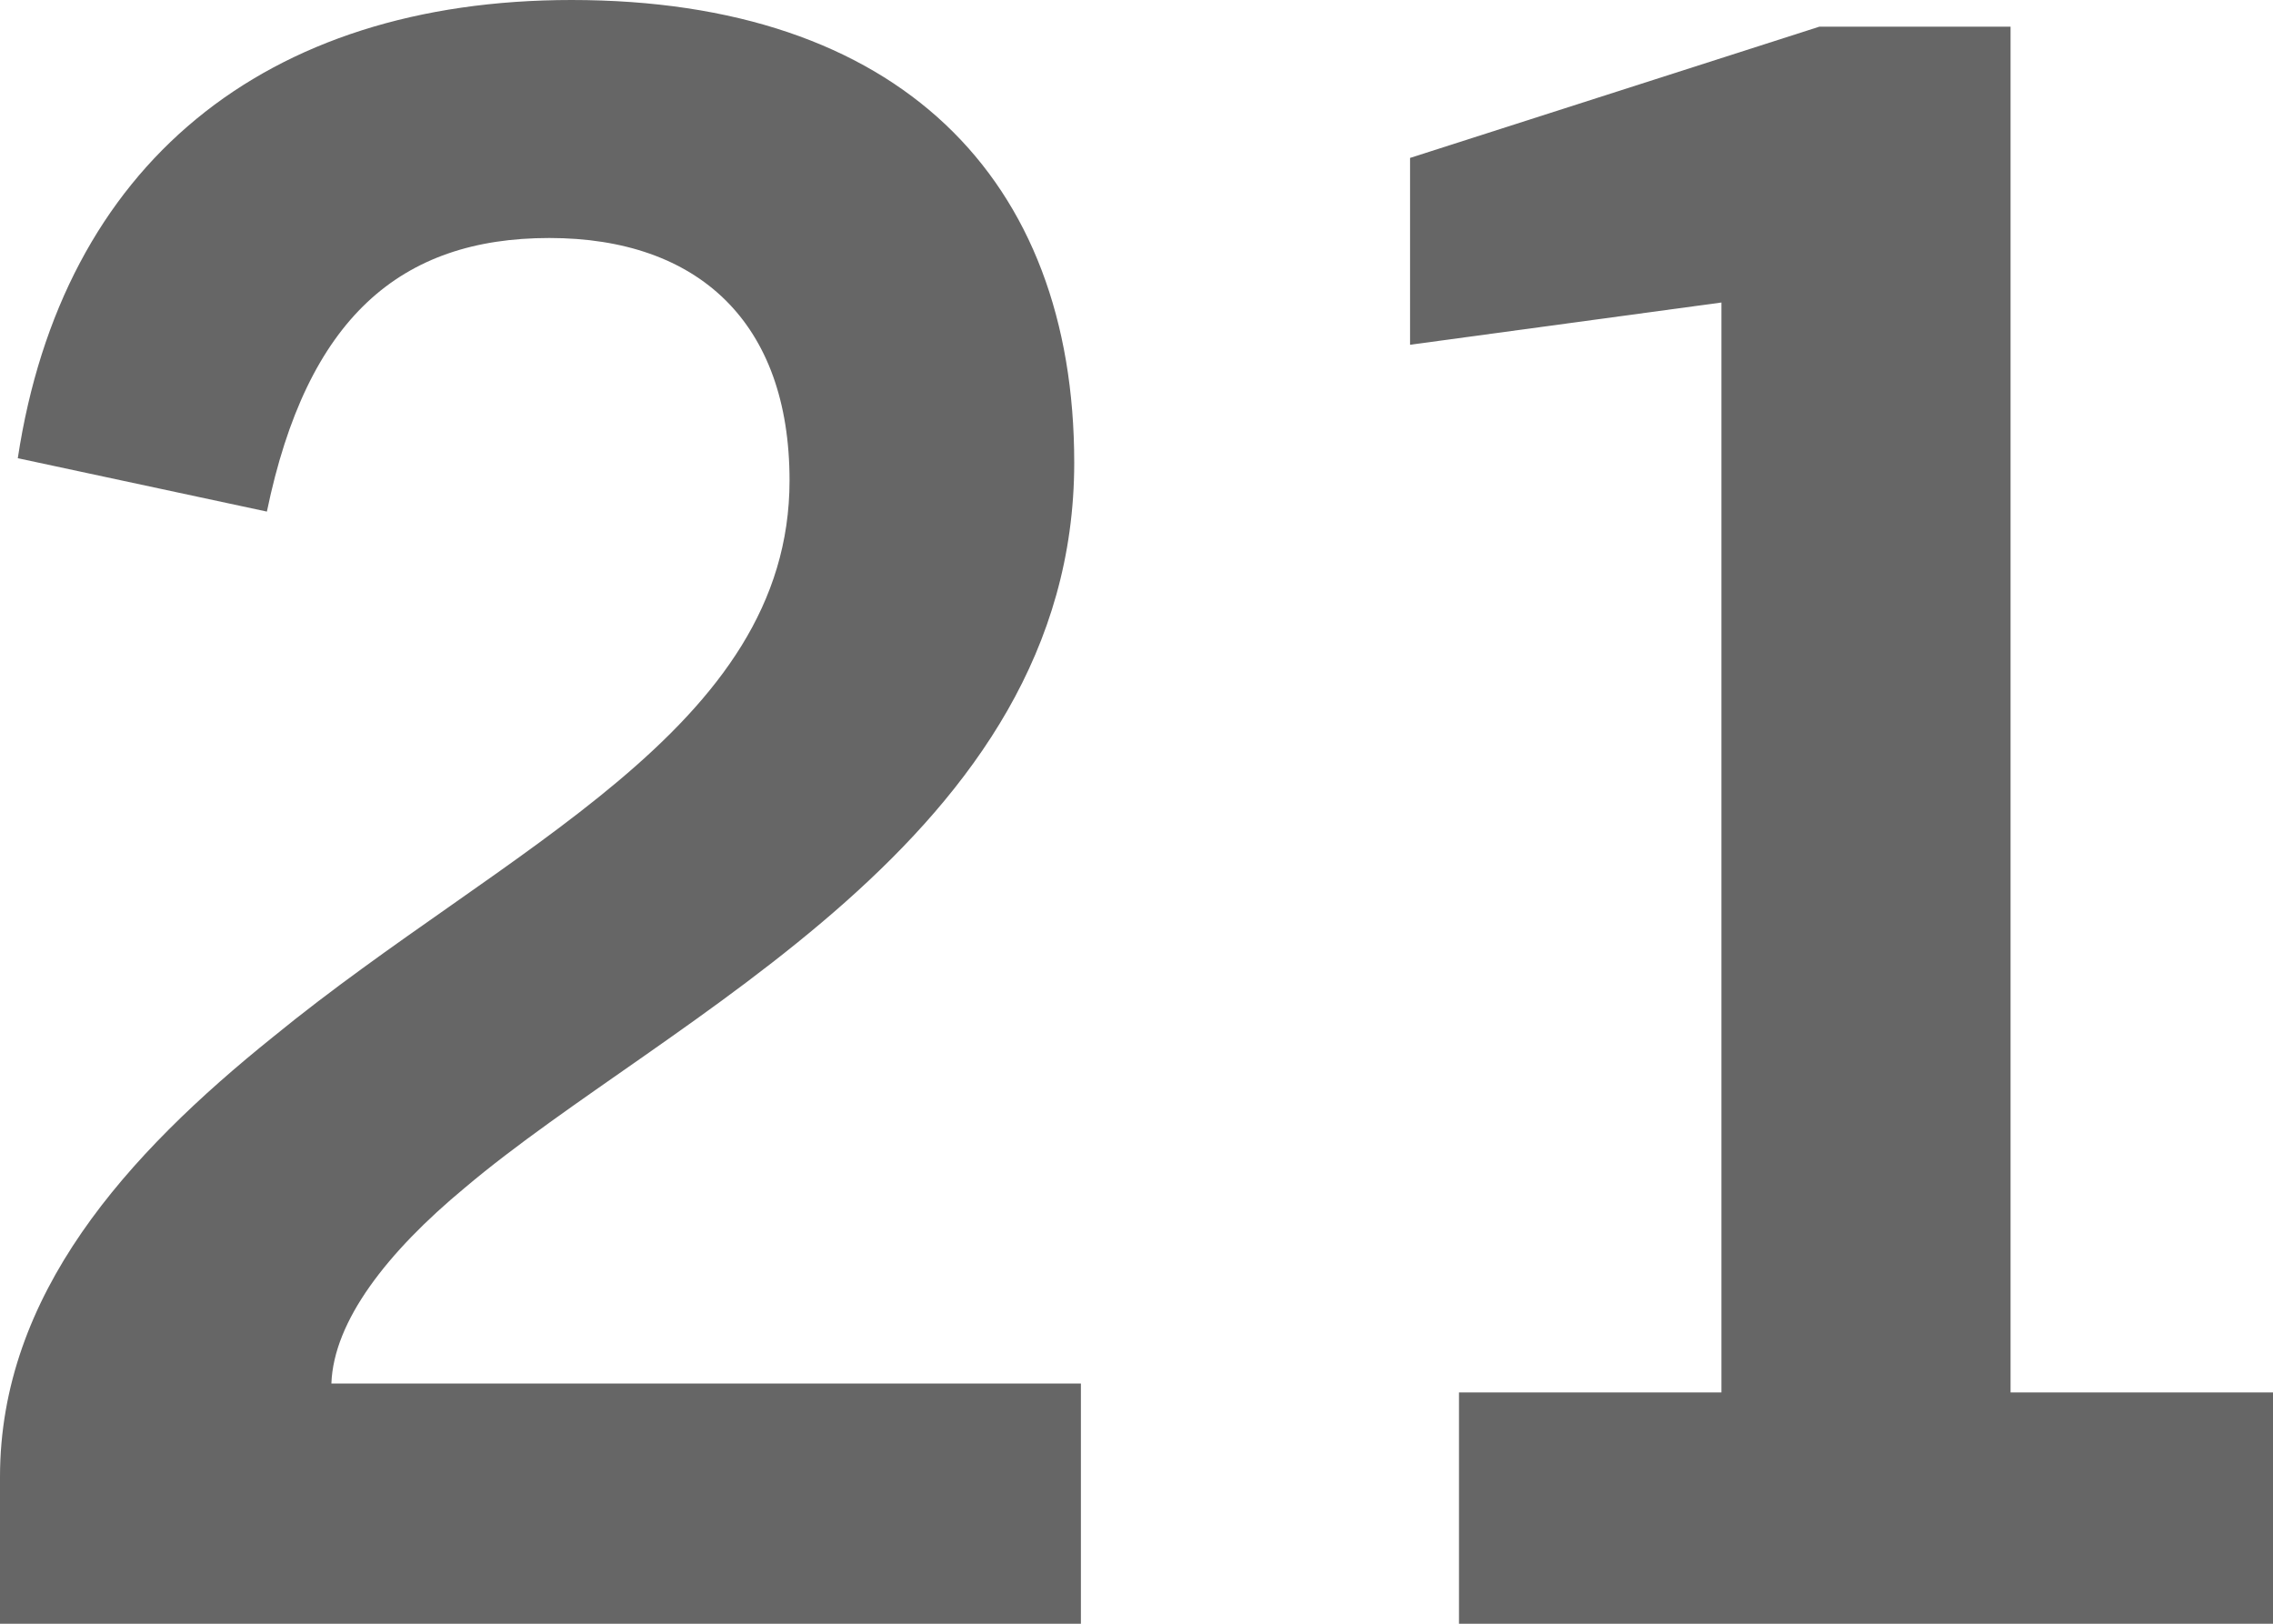
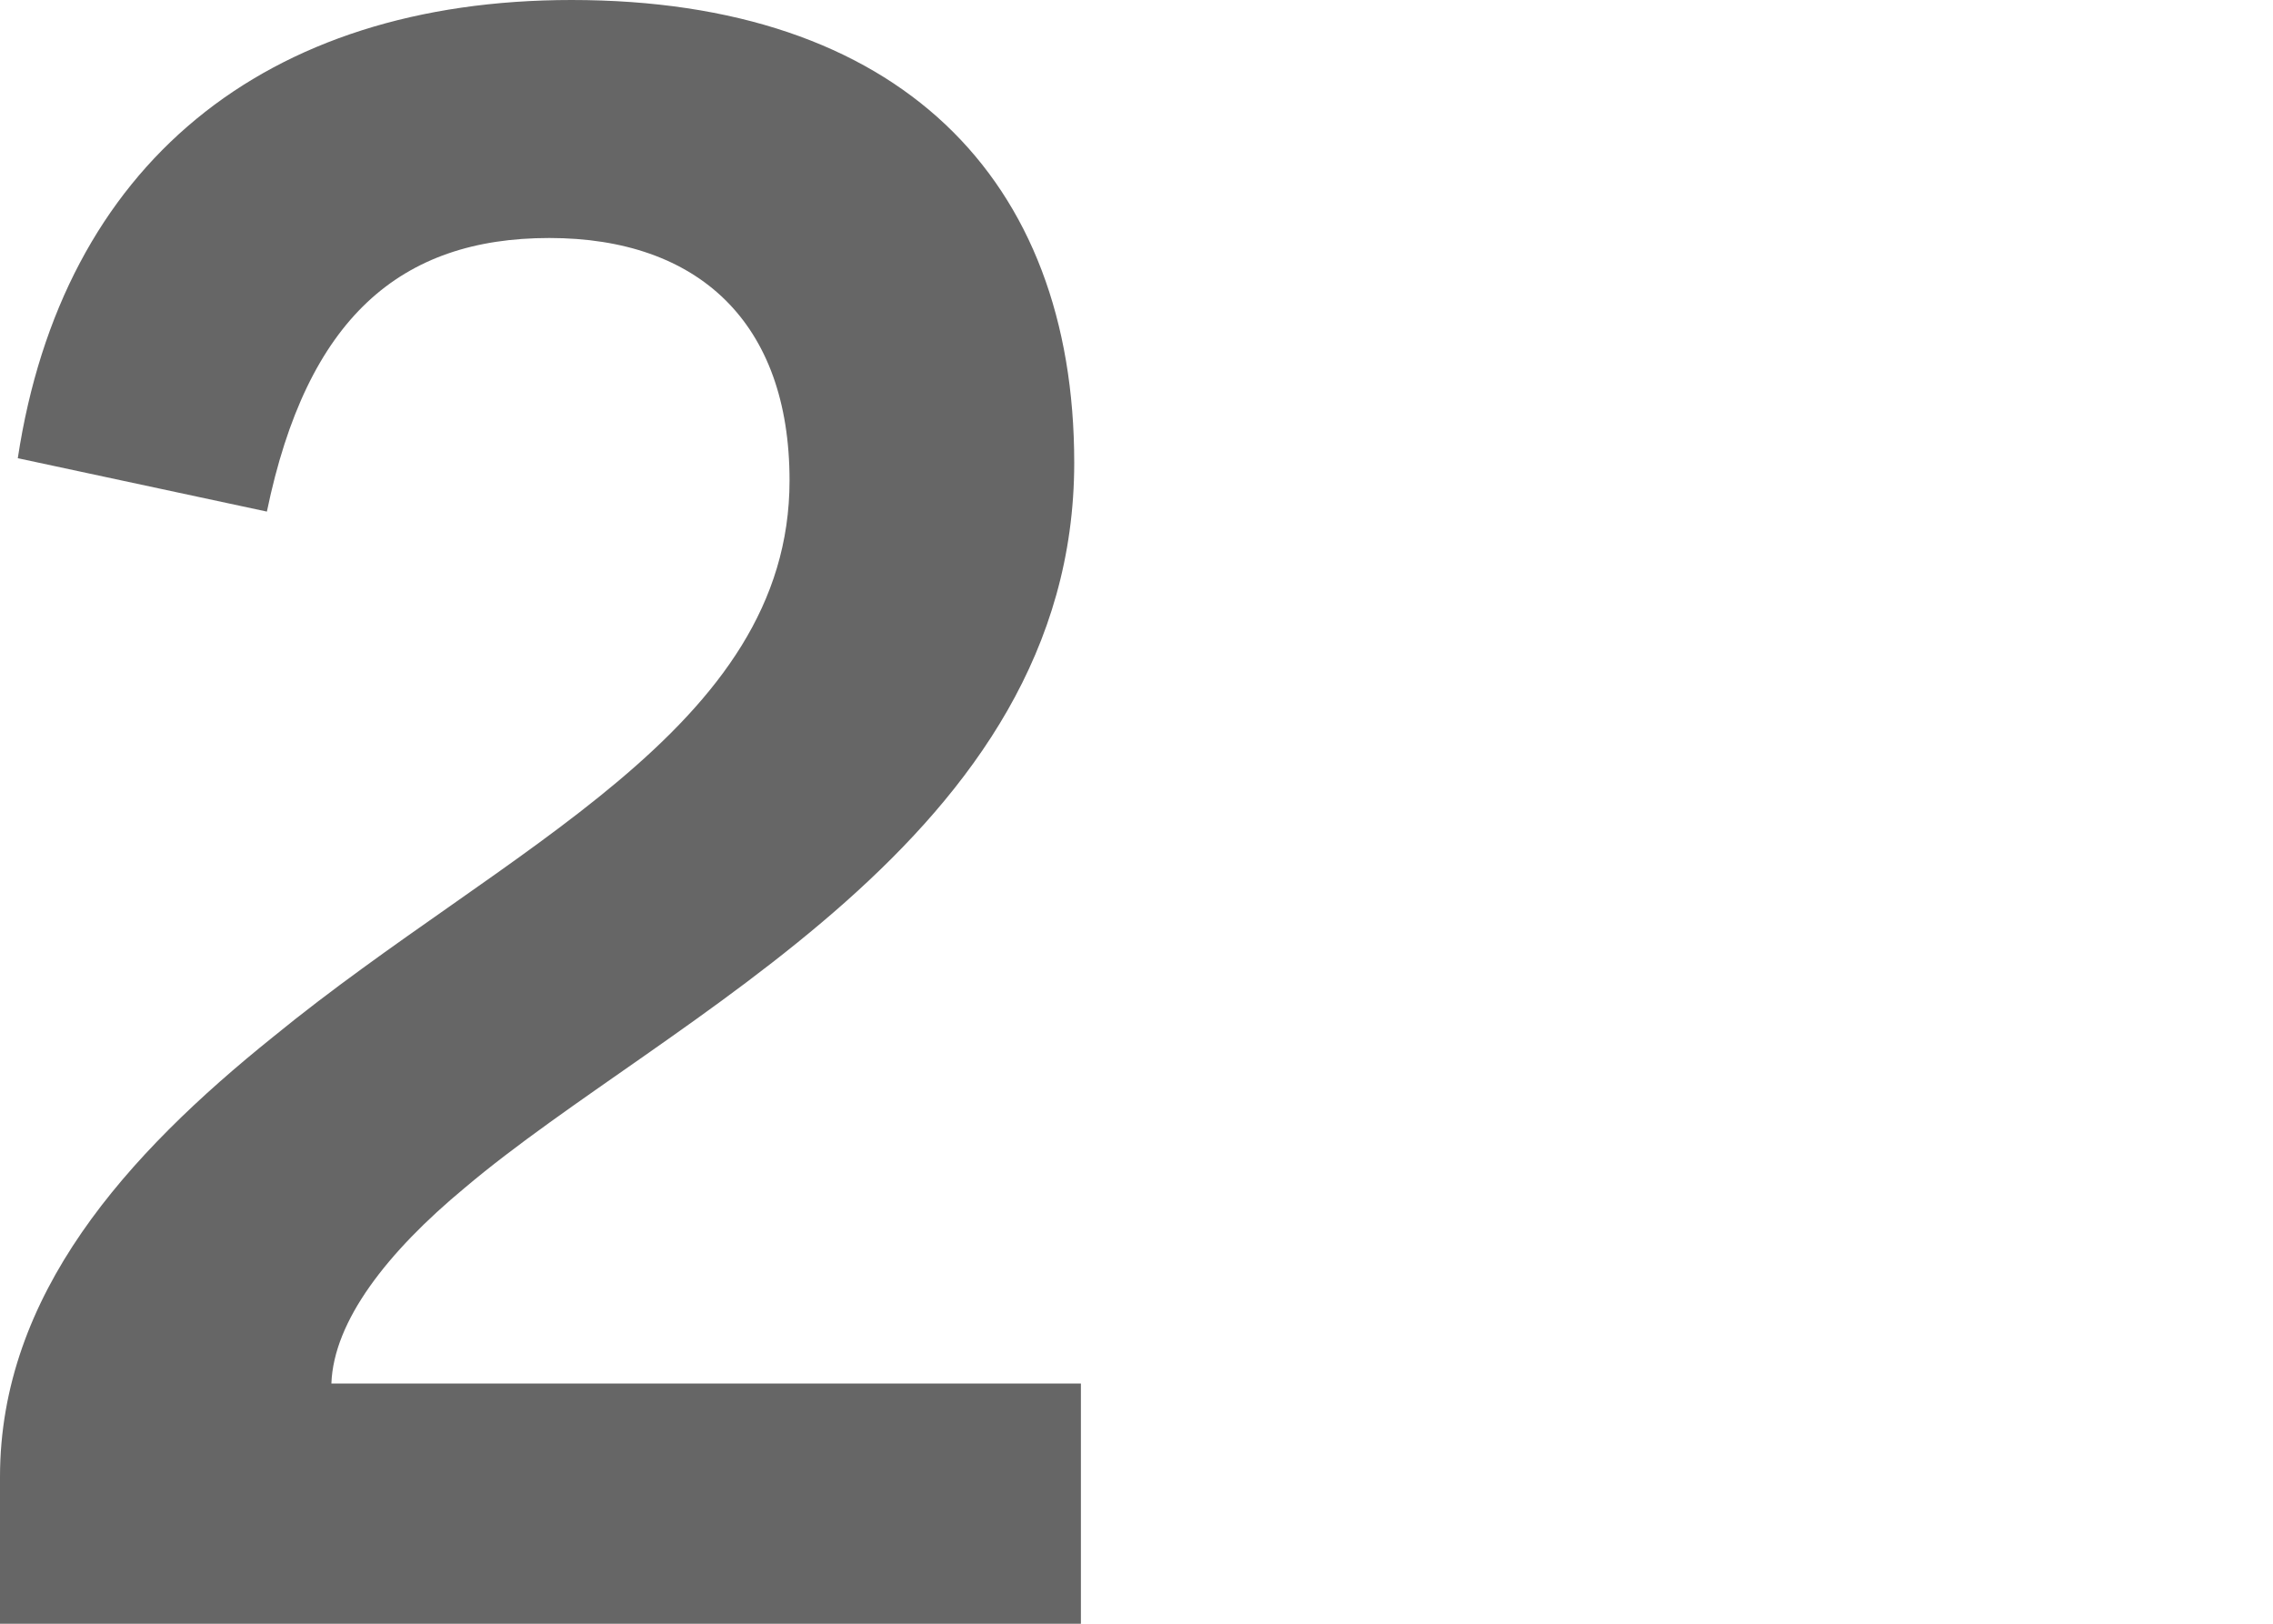
<svg xmlns="http://www.w3.org/2000/svg" id="Ebene_2" viewBox="0 0 10.22 7.3">
  <defs>
    <style>.cls-1{fill:#666;}</style>
  </defs>
  <g id="Ebene_6">
    <g>
      <path class="cls-1" d="M0,7.3v-.66c0-.82,.57-1.45,1.23-1.98,1.04-.85,2.32-1.38,2.32-2.5,0-.71-.41-1.09-1.08-1.09s-1.09,.36-1.27,1.23L.08,2.06C.28,.74,1.19,0,2.57,0c1.47,0,2.26,.8,2.26,2.08,0,1.69-1.83,2.49-2.74,3.26-.35,.29-.59,.6-.6,.88h3.37v1.08H0Z" />
-       <path class="cls-1" d="M6.56,7.3v-1.04h1.18V1.36l-1.4,.19V.71L8.18,.12h.86V6.26h1.18v1.04h-3.66Z" />
    </g>
  </g>
</svg>